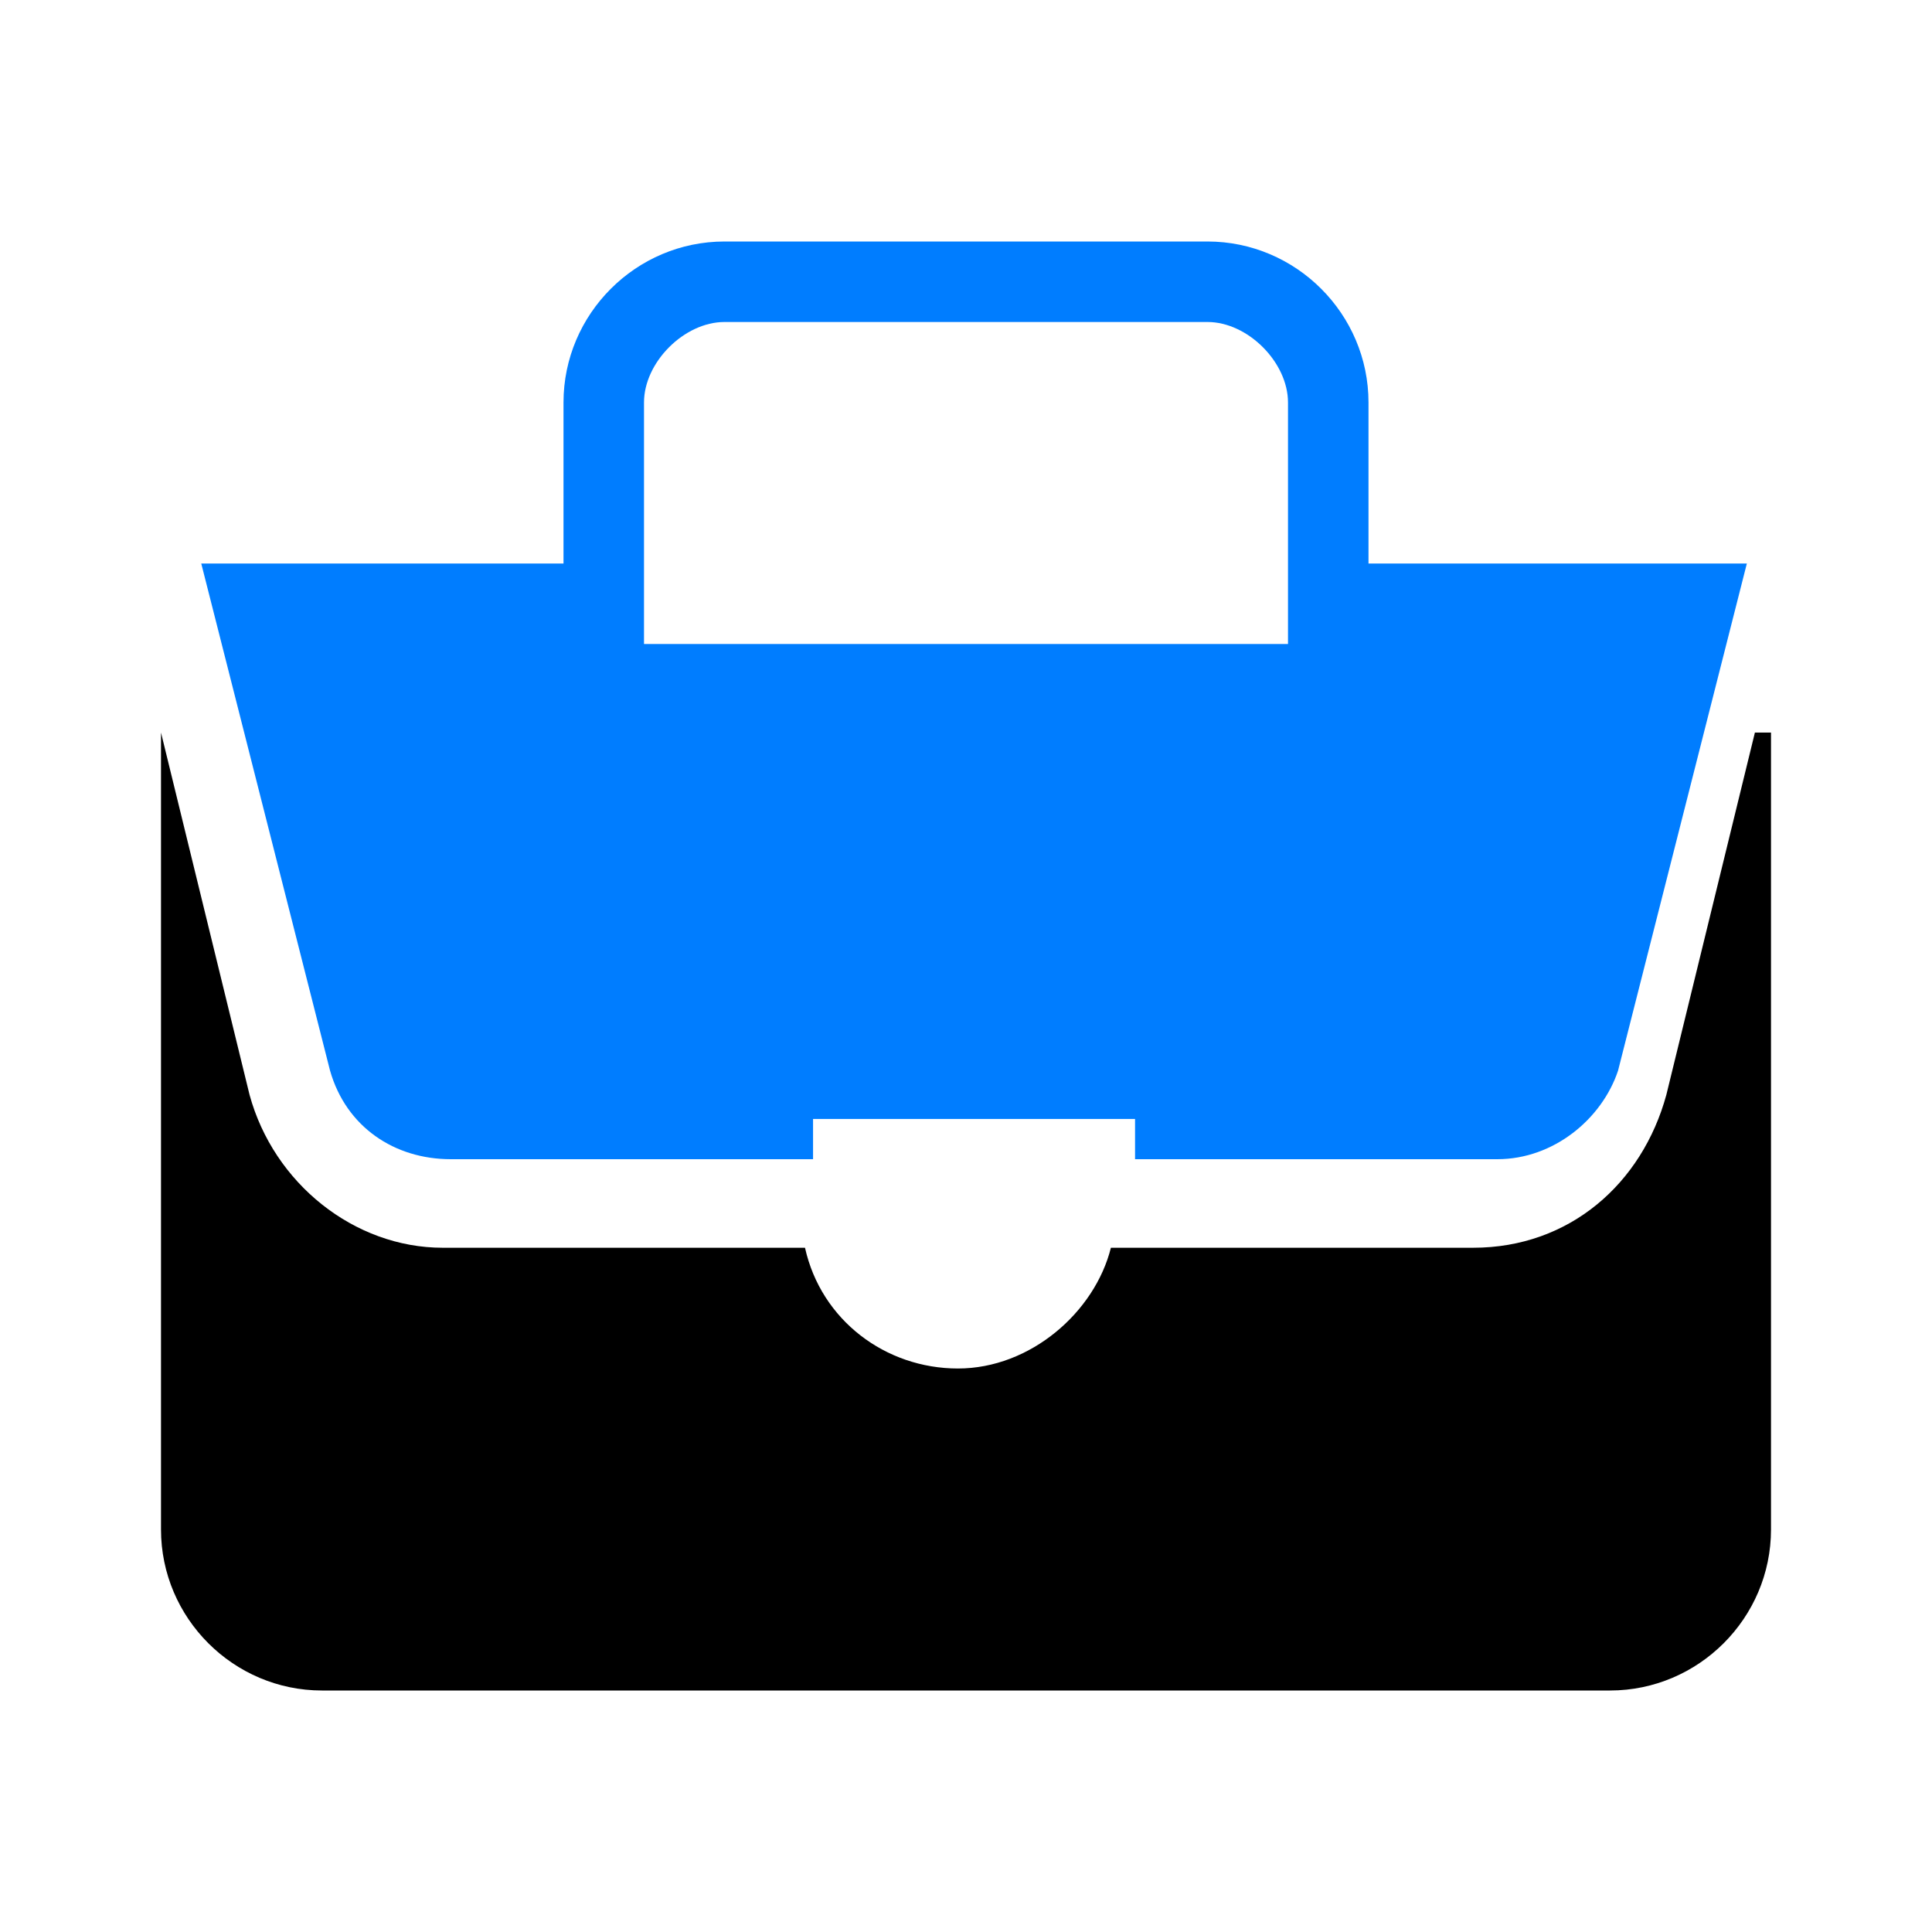
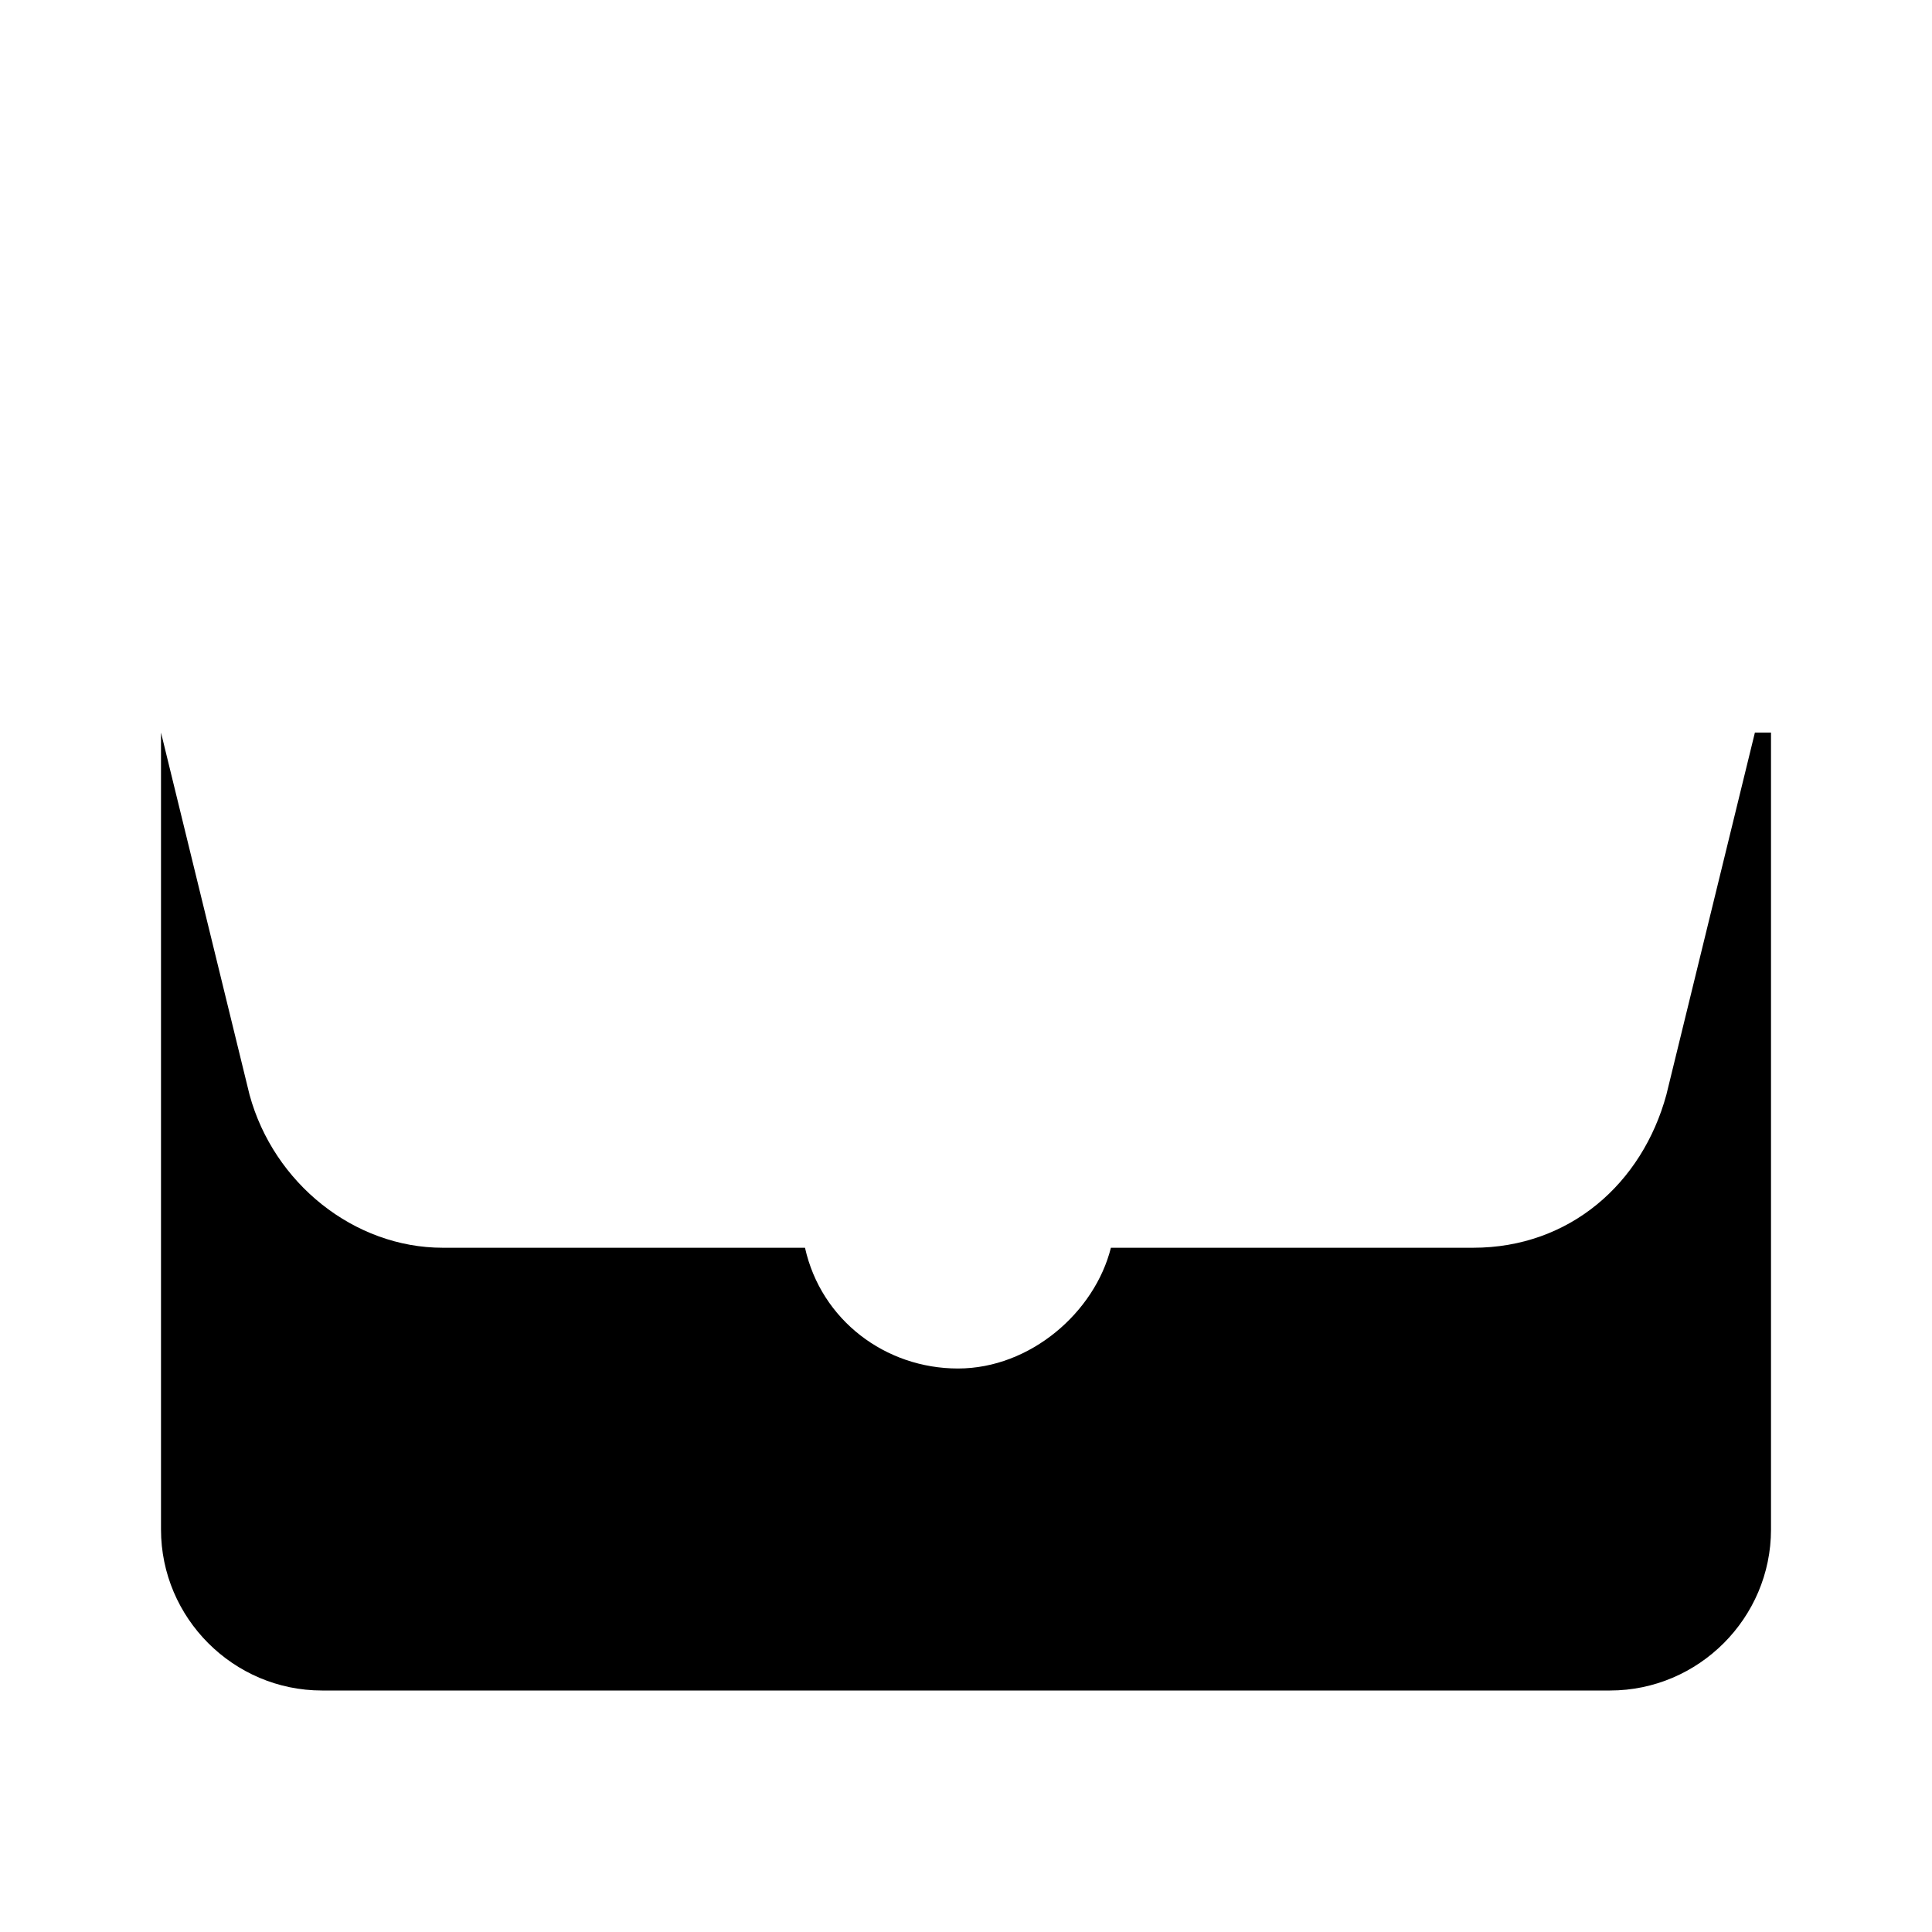
<svg xmlns="http://www.w3.org/2000/svg" id="expanded" version="1.1" viewBox="0 0 24 24">
  <defs>
    <style> .st0 { fill: #007dff; } </style>
  </defs>
-   <path d="M22,9.1v9.9c0,1.1-.9,2-2,2H4c-1.1,0-2-.9-2-2v-9.9l1.1,4.5c.3,1.1,1.3,1.9,2.4,1.9h4.5c.2.9,1,1.5,1.9,1.5s1.7-.7,1.9-1.5h4.5c1.2,0,2.1-.8,2.4-1.9l1.1-4.5Z" />
-   <path class="st0" d="M17,7v-2c0-1.1-.9-2-2-2h-6c-1.1,0-2,.9-2,2v2H2.5l1.6,6.3c.2.7.8,1.1,1.5,1.1h4.5c0-.1,0-.3,0-.5h4c0,.2,0,.3,0,.5h4.5c.7,0,1.3-.5,1.5-1.1l1.6-6.3h-4.5ZM8,5c0-.5.5-1,1-1h6c.5,0,1,.5,1,1v3h-8v-3Z" />
+   <path d="M22,9.1v9.9c0,1.1-.9,2-2,2H4c-1.1,0-2-.9-2-2v-9.9l1.1,4.5c.3,1.1,1.3,1.9,2.4,1.9h4.5c.2.9,1,1.5,1.9,1.5s1.7-.7,1.9-1.5h4.5c1.2,0,2.1-.8,2.4-1.9l1.1-4.5" />
</svg>